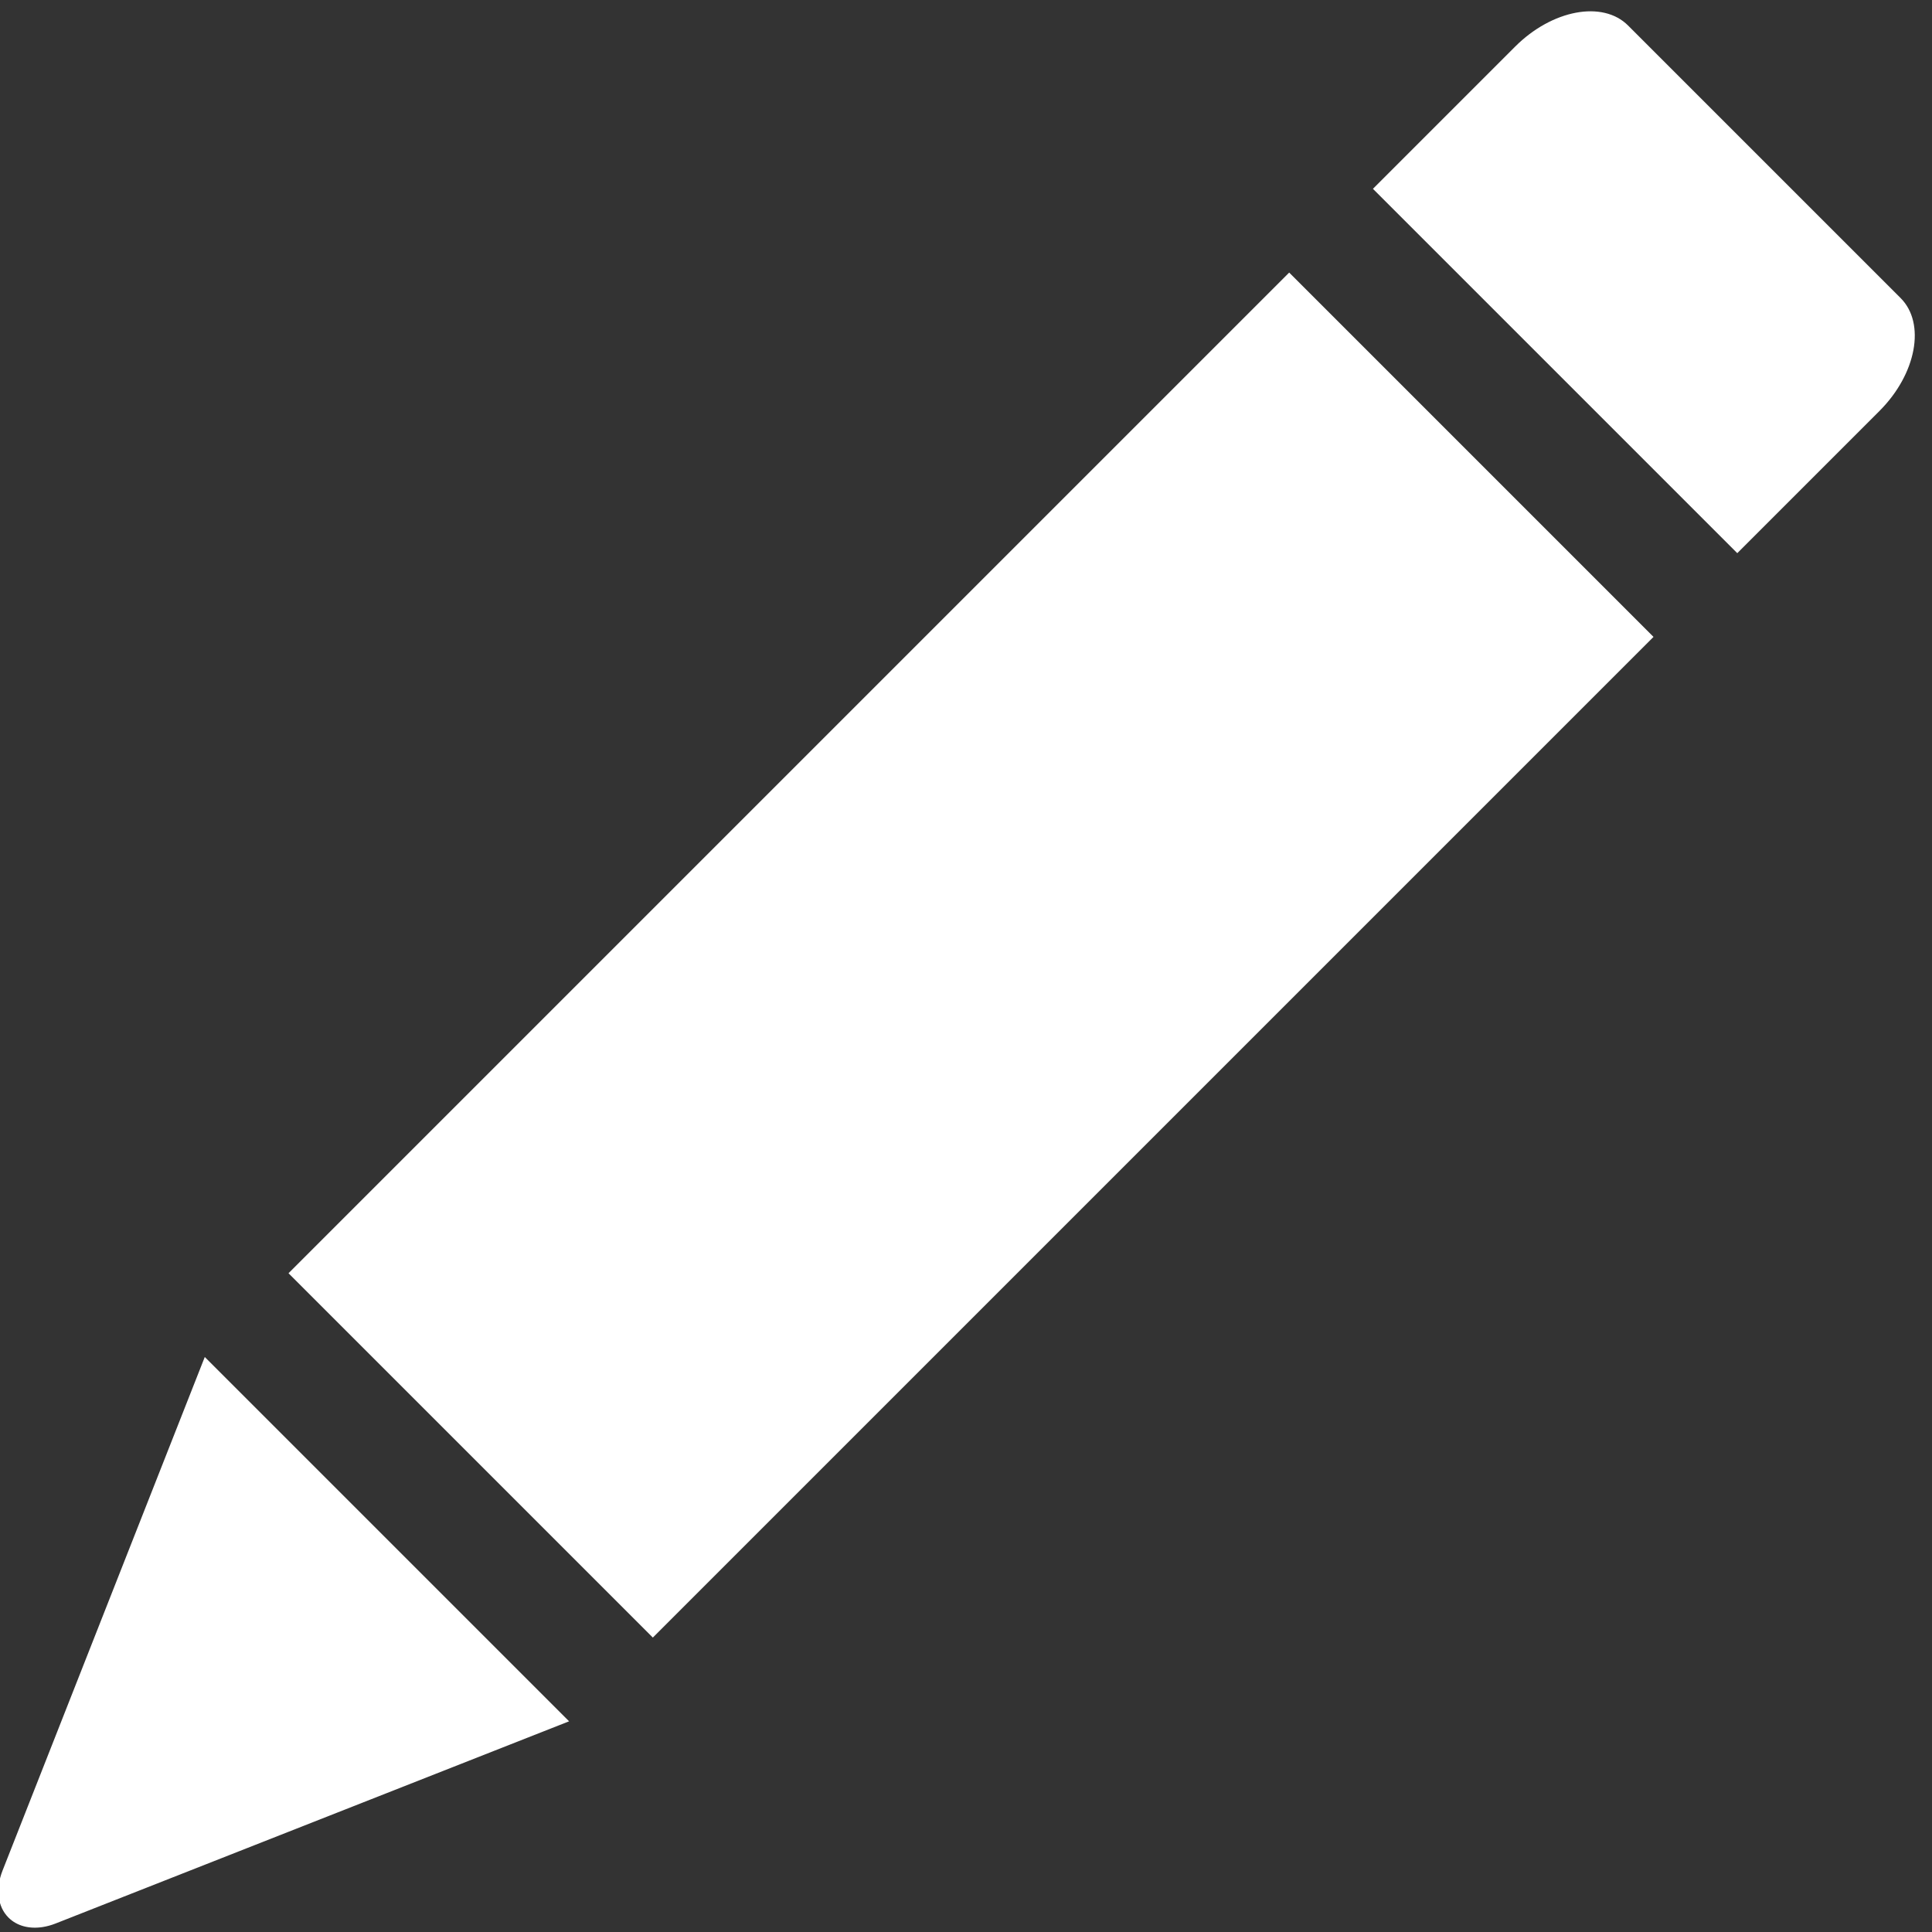
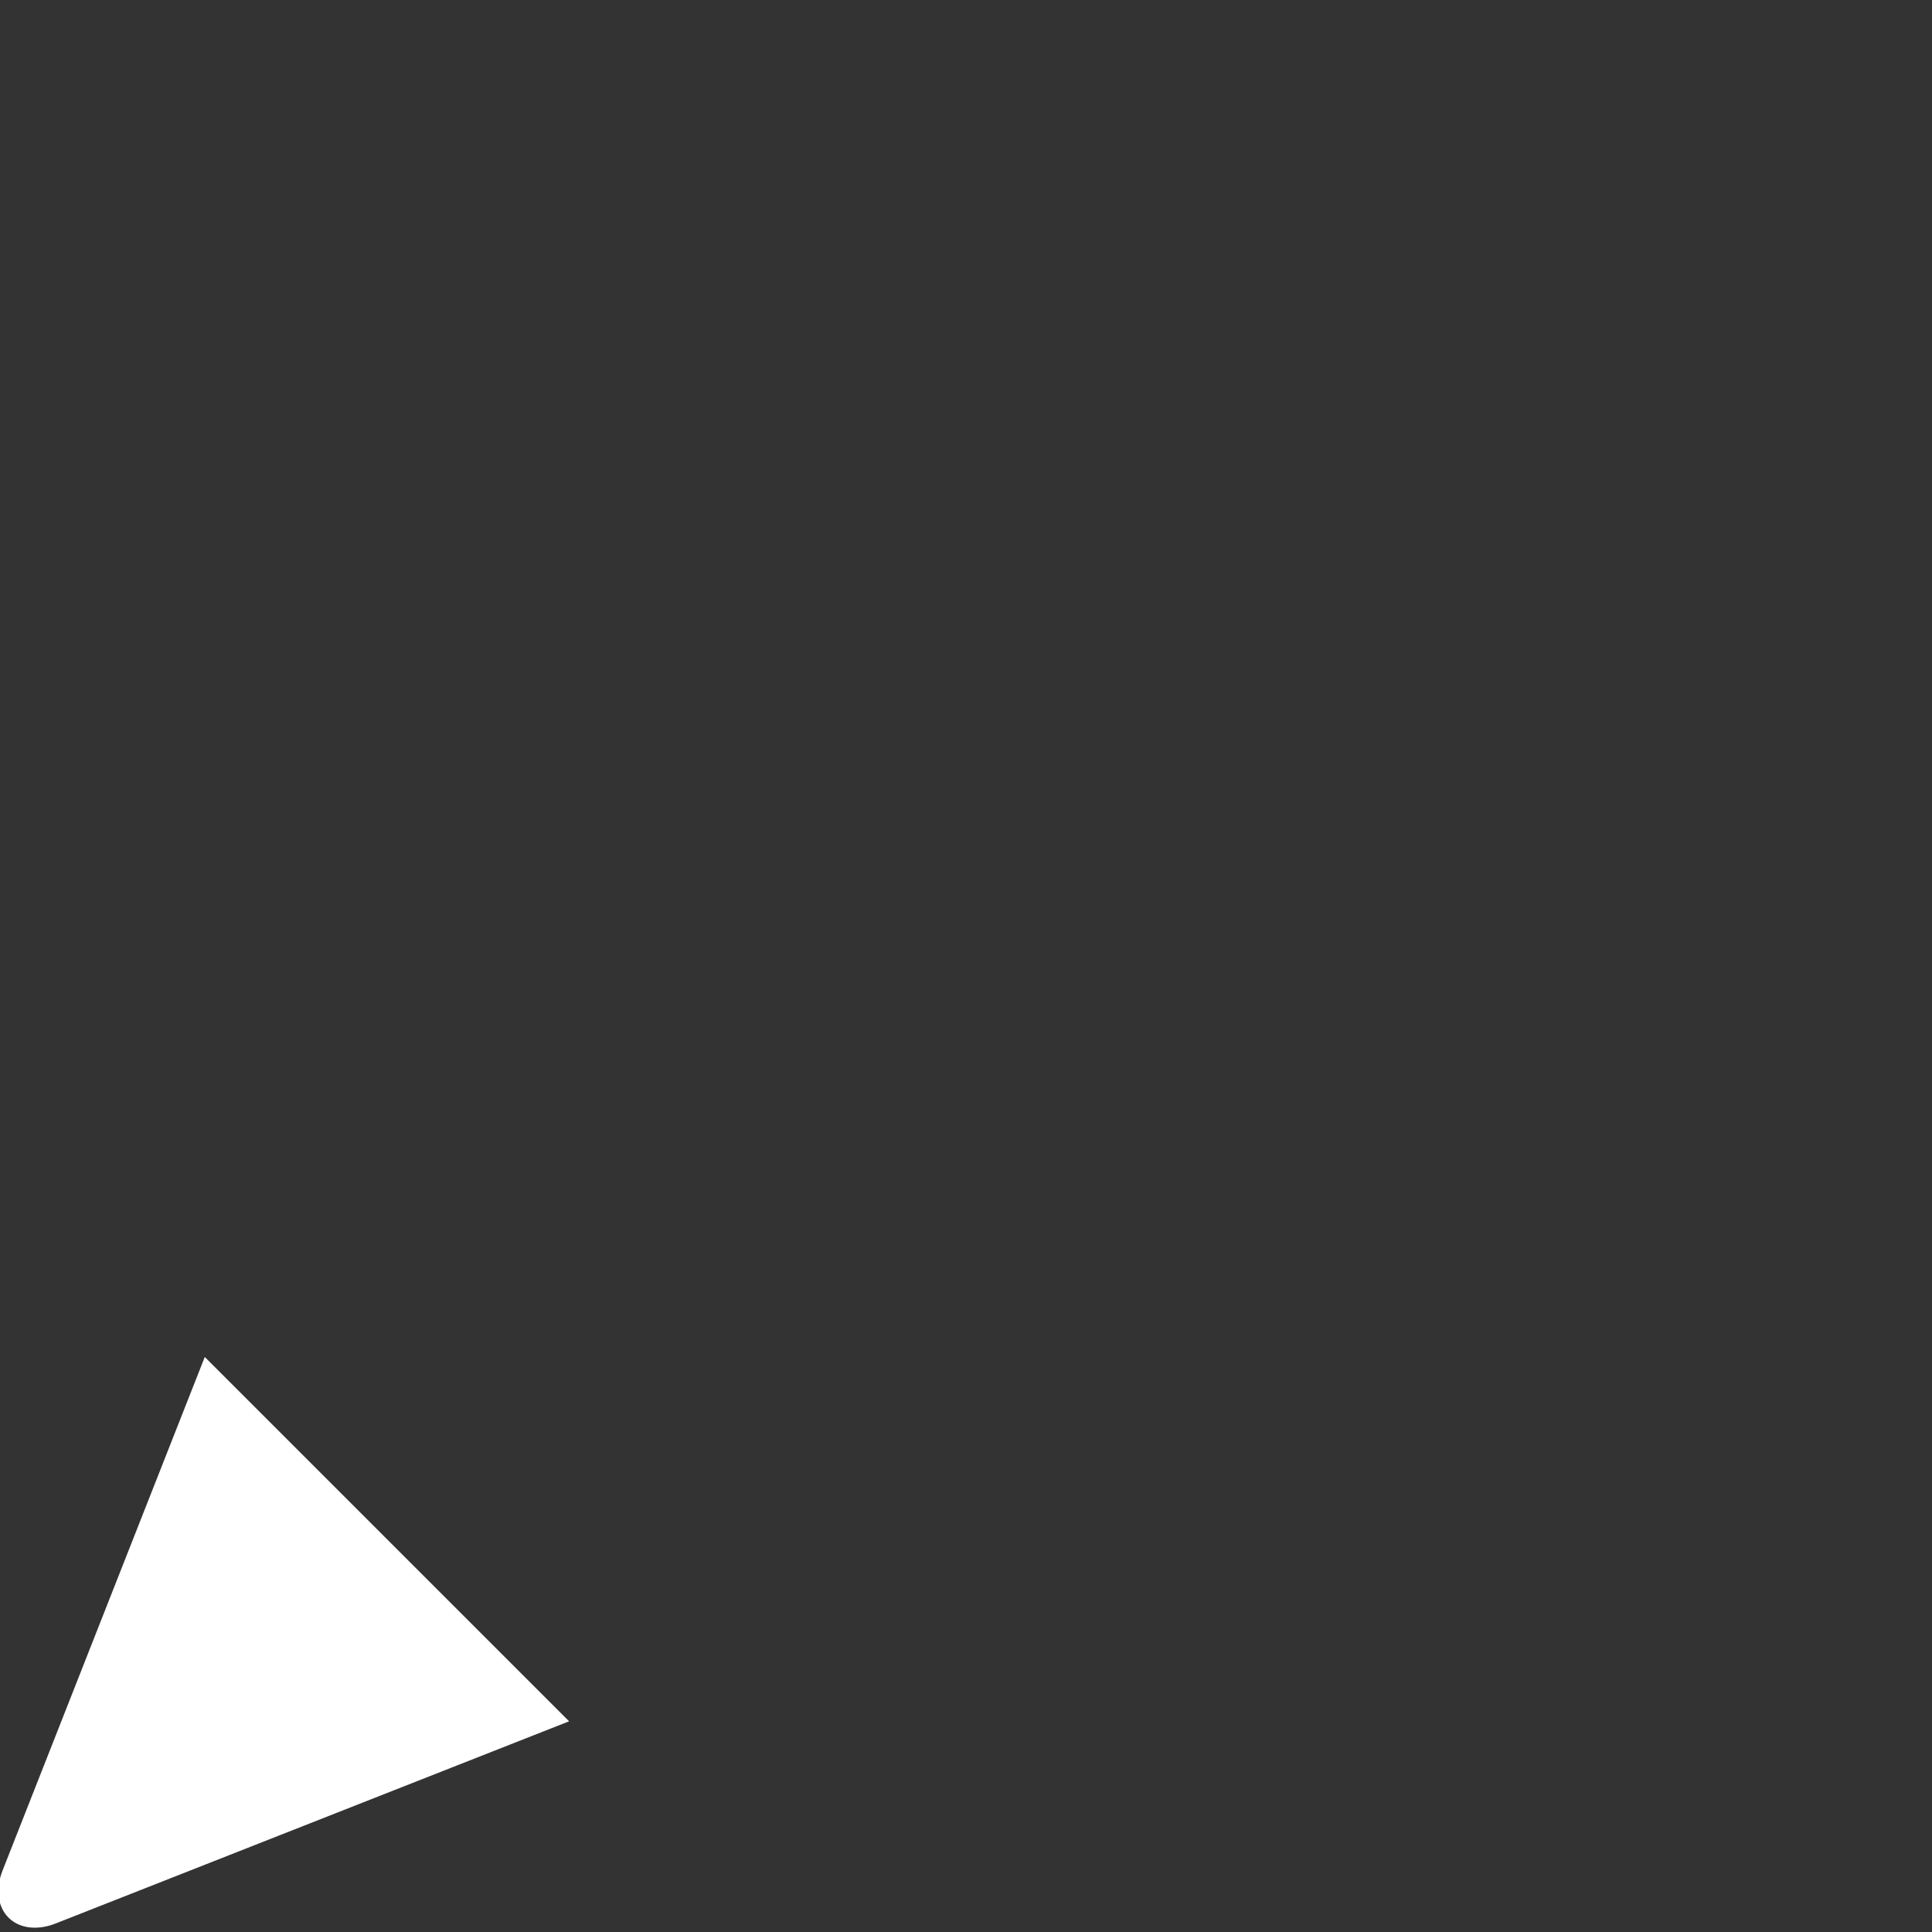
<svg xmlns="http://www.w3.org/2000/svg" id="Layer_1" viewBox="0 0 2000 2000">
  <rect x="0" y="0" width="2000" height="2000" fill="#333333" stroke="none" />
  <defs>
    <style>.cls-1{fill:#fff;}</style>
  </defs>
-   <path class="cls-1" d="M1967.48,308.51L1685.36,26.39c-26.2-26.2-78.63-16.39-116.88,21.85l-147.22,147.22,15.56,15.56,43.84,43.84,315.18,315.18h0l2.58,2.58,147.22-147.22c38.25-38.25,48.05-90.68,21.85-116.88Z" />
-   <polygon class="cls-1" points="1393.96 341.56 1334.56 282.16 298.66 1318.05 358.06 1377.45 616.43 1635.82 675.82 1695.21 1711.71 659.32 1652.32 599.92 1393.96 341.56" />
  <path class="cls-1" d="M515.09,1707.87l-229.08-229.08-35.07-35.07-38.96-38.96L2.63,1936.42c-7.44,18.91-5.12,37.42,6.15,48.66,8.54,8.56,21.29,11.96,35.22,9.83,4.39-.67,8.91-1.89,13.45-3.67l531.67-209.34-29.7-29.7-44.34-44.34Z" />
</svg>